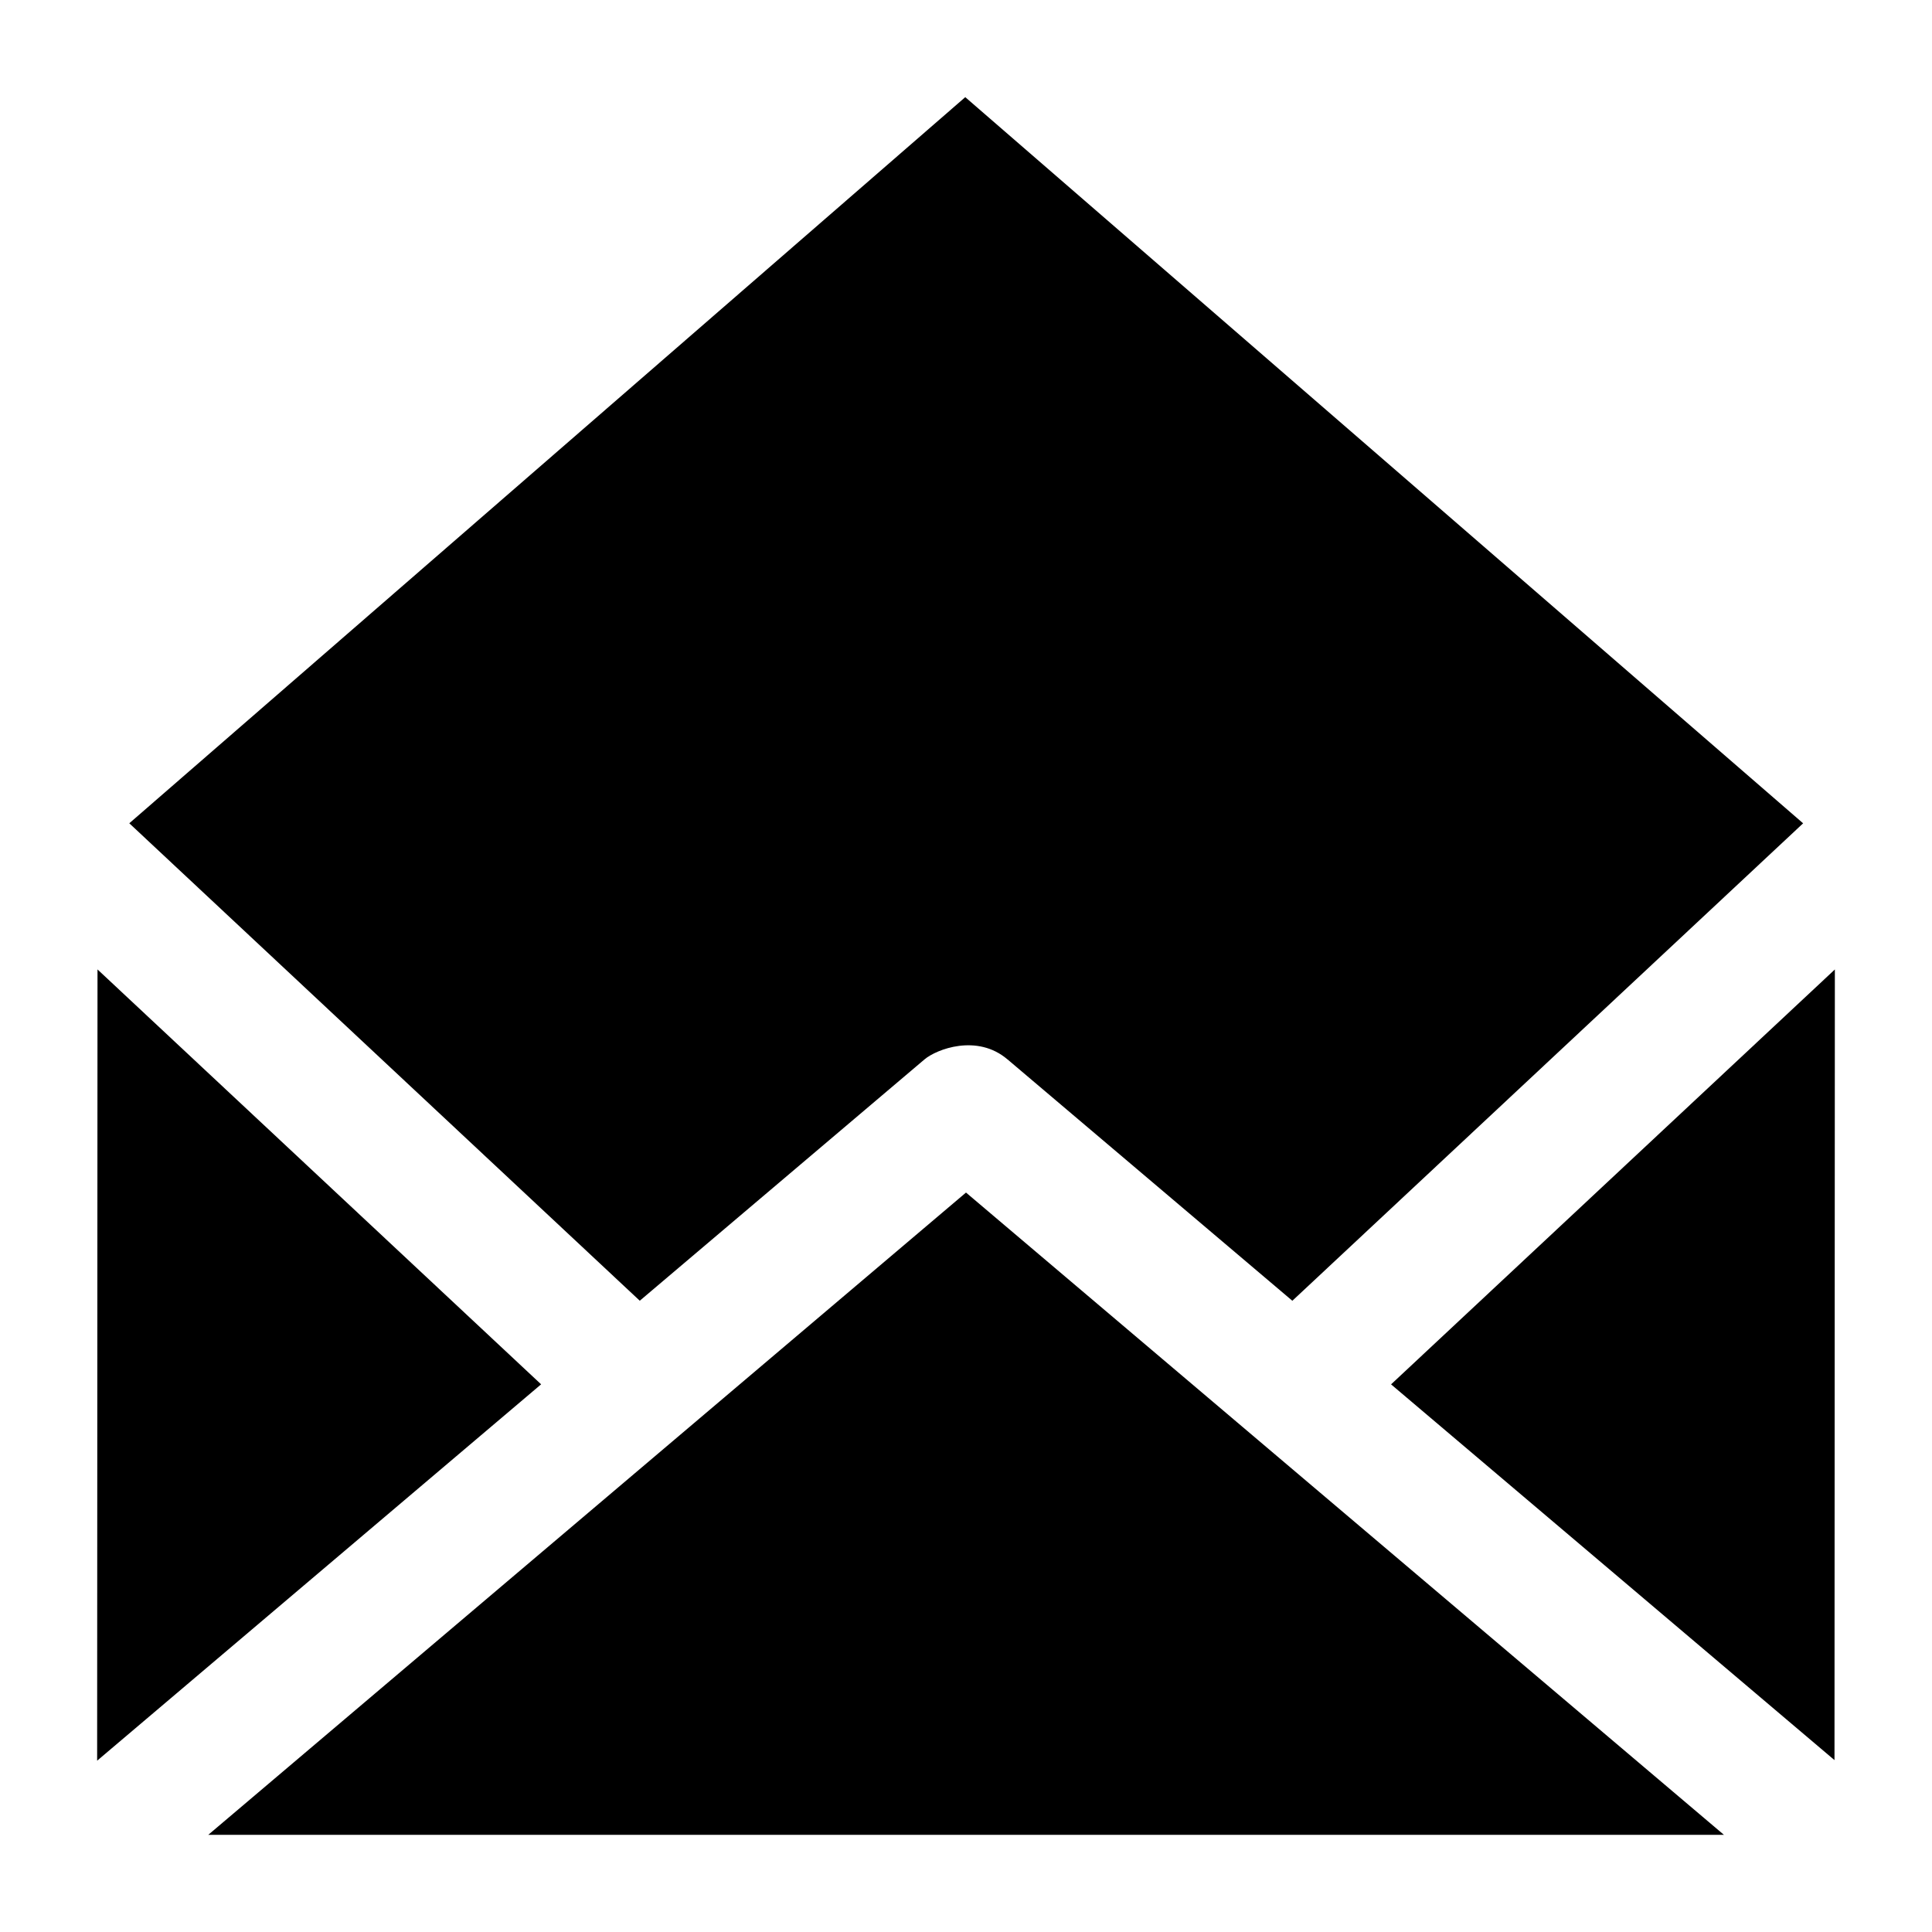
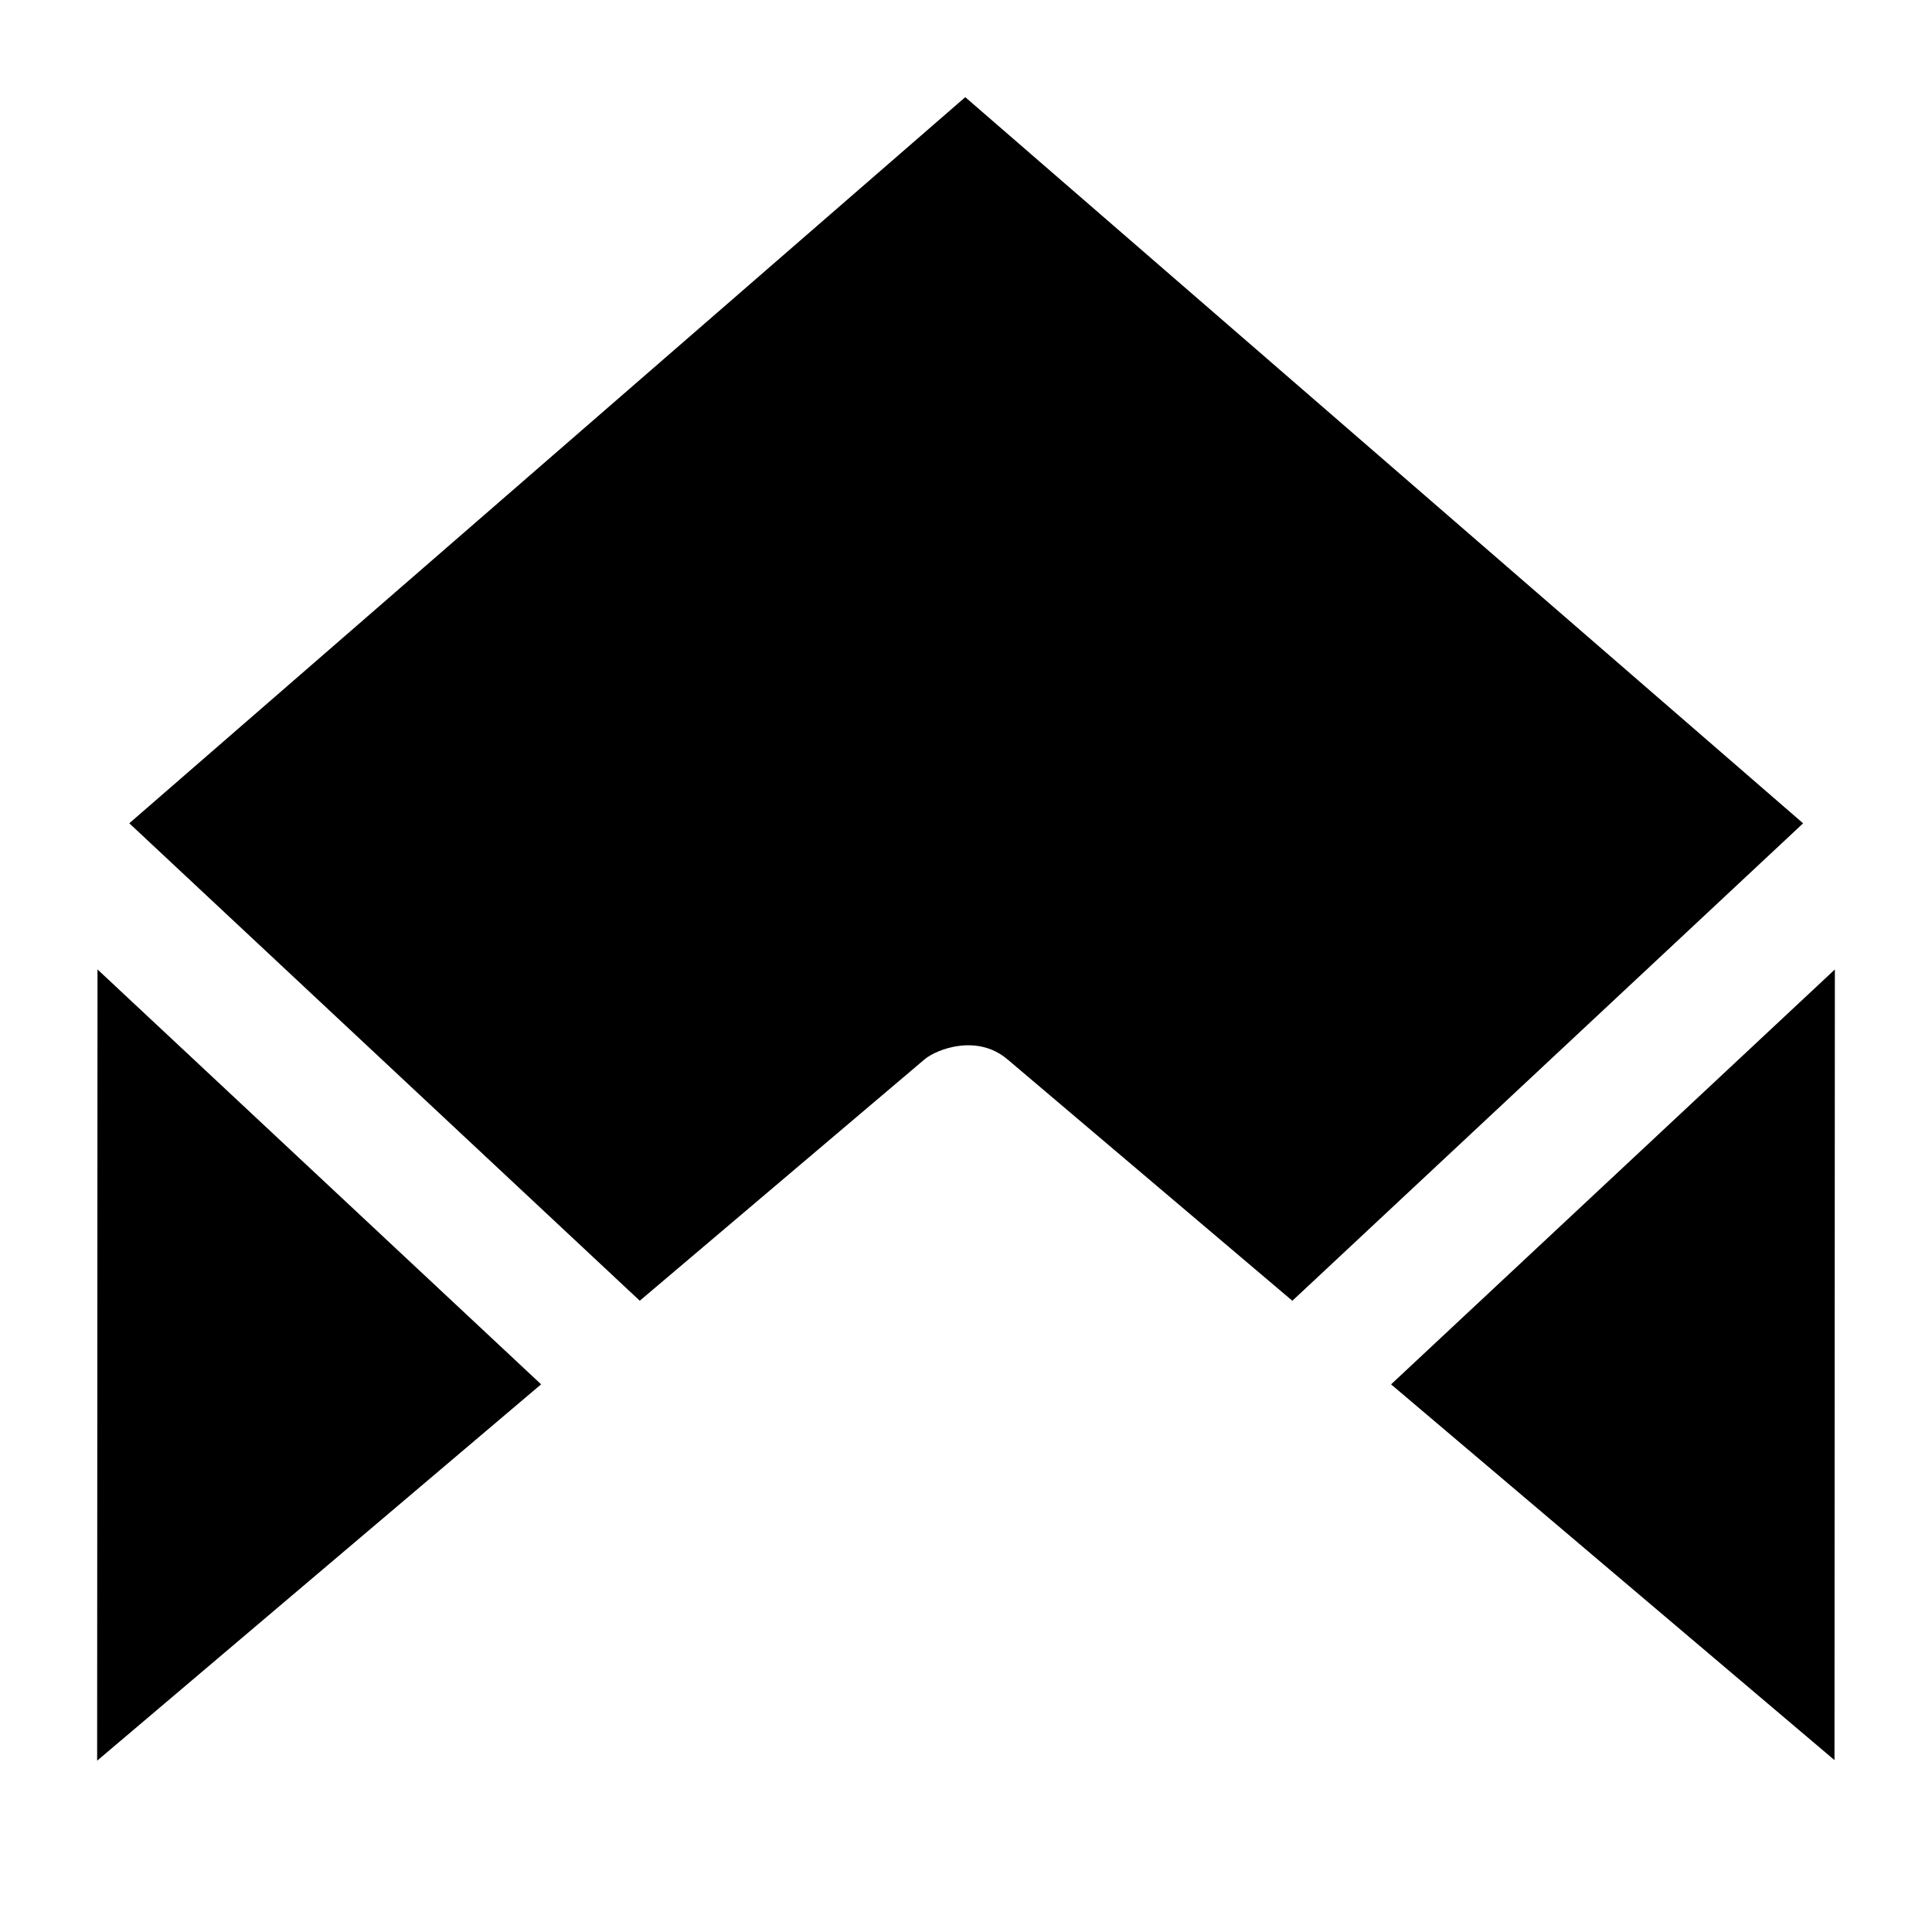
<svg xmlns="http://www.w3.org/2000/svg" fill="#000000" width="800px" height="800px" version="1.1" viewBox="144 144 512 512">
  <g>
    <path d="m287.4 510.86-117.56-109.95-0.098 209.69z" />
    <path d="m630.16 610.45 0.098-209.53-117.61 109.95z" />
-     <path d="m600.86 630.25-200.86-170.21-200.81 170.21z" />
-     <path d="m410.99 424.74 75.496 63.977 135.36-126.53-222.04-192.44-221.54 192.43 135.28 126.53 75.457-63.957c3.172-2.688 13.945-6.863 21.988 0z" />
+     <path d="m410.99 424.74 75.496 63.977 135.36-126.53-222.04-192.44-221.54 192.43 135.28 126.53 75.457-63.957c3.172-2.688 13.945-6.863 21.988 0" />
  </g>
</svg>